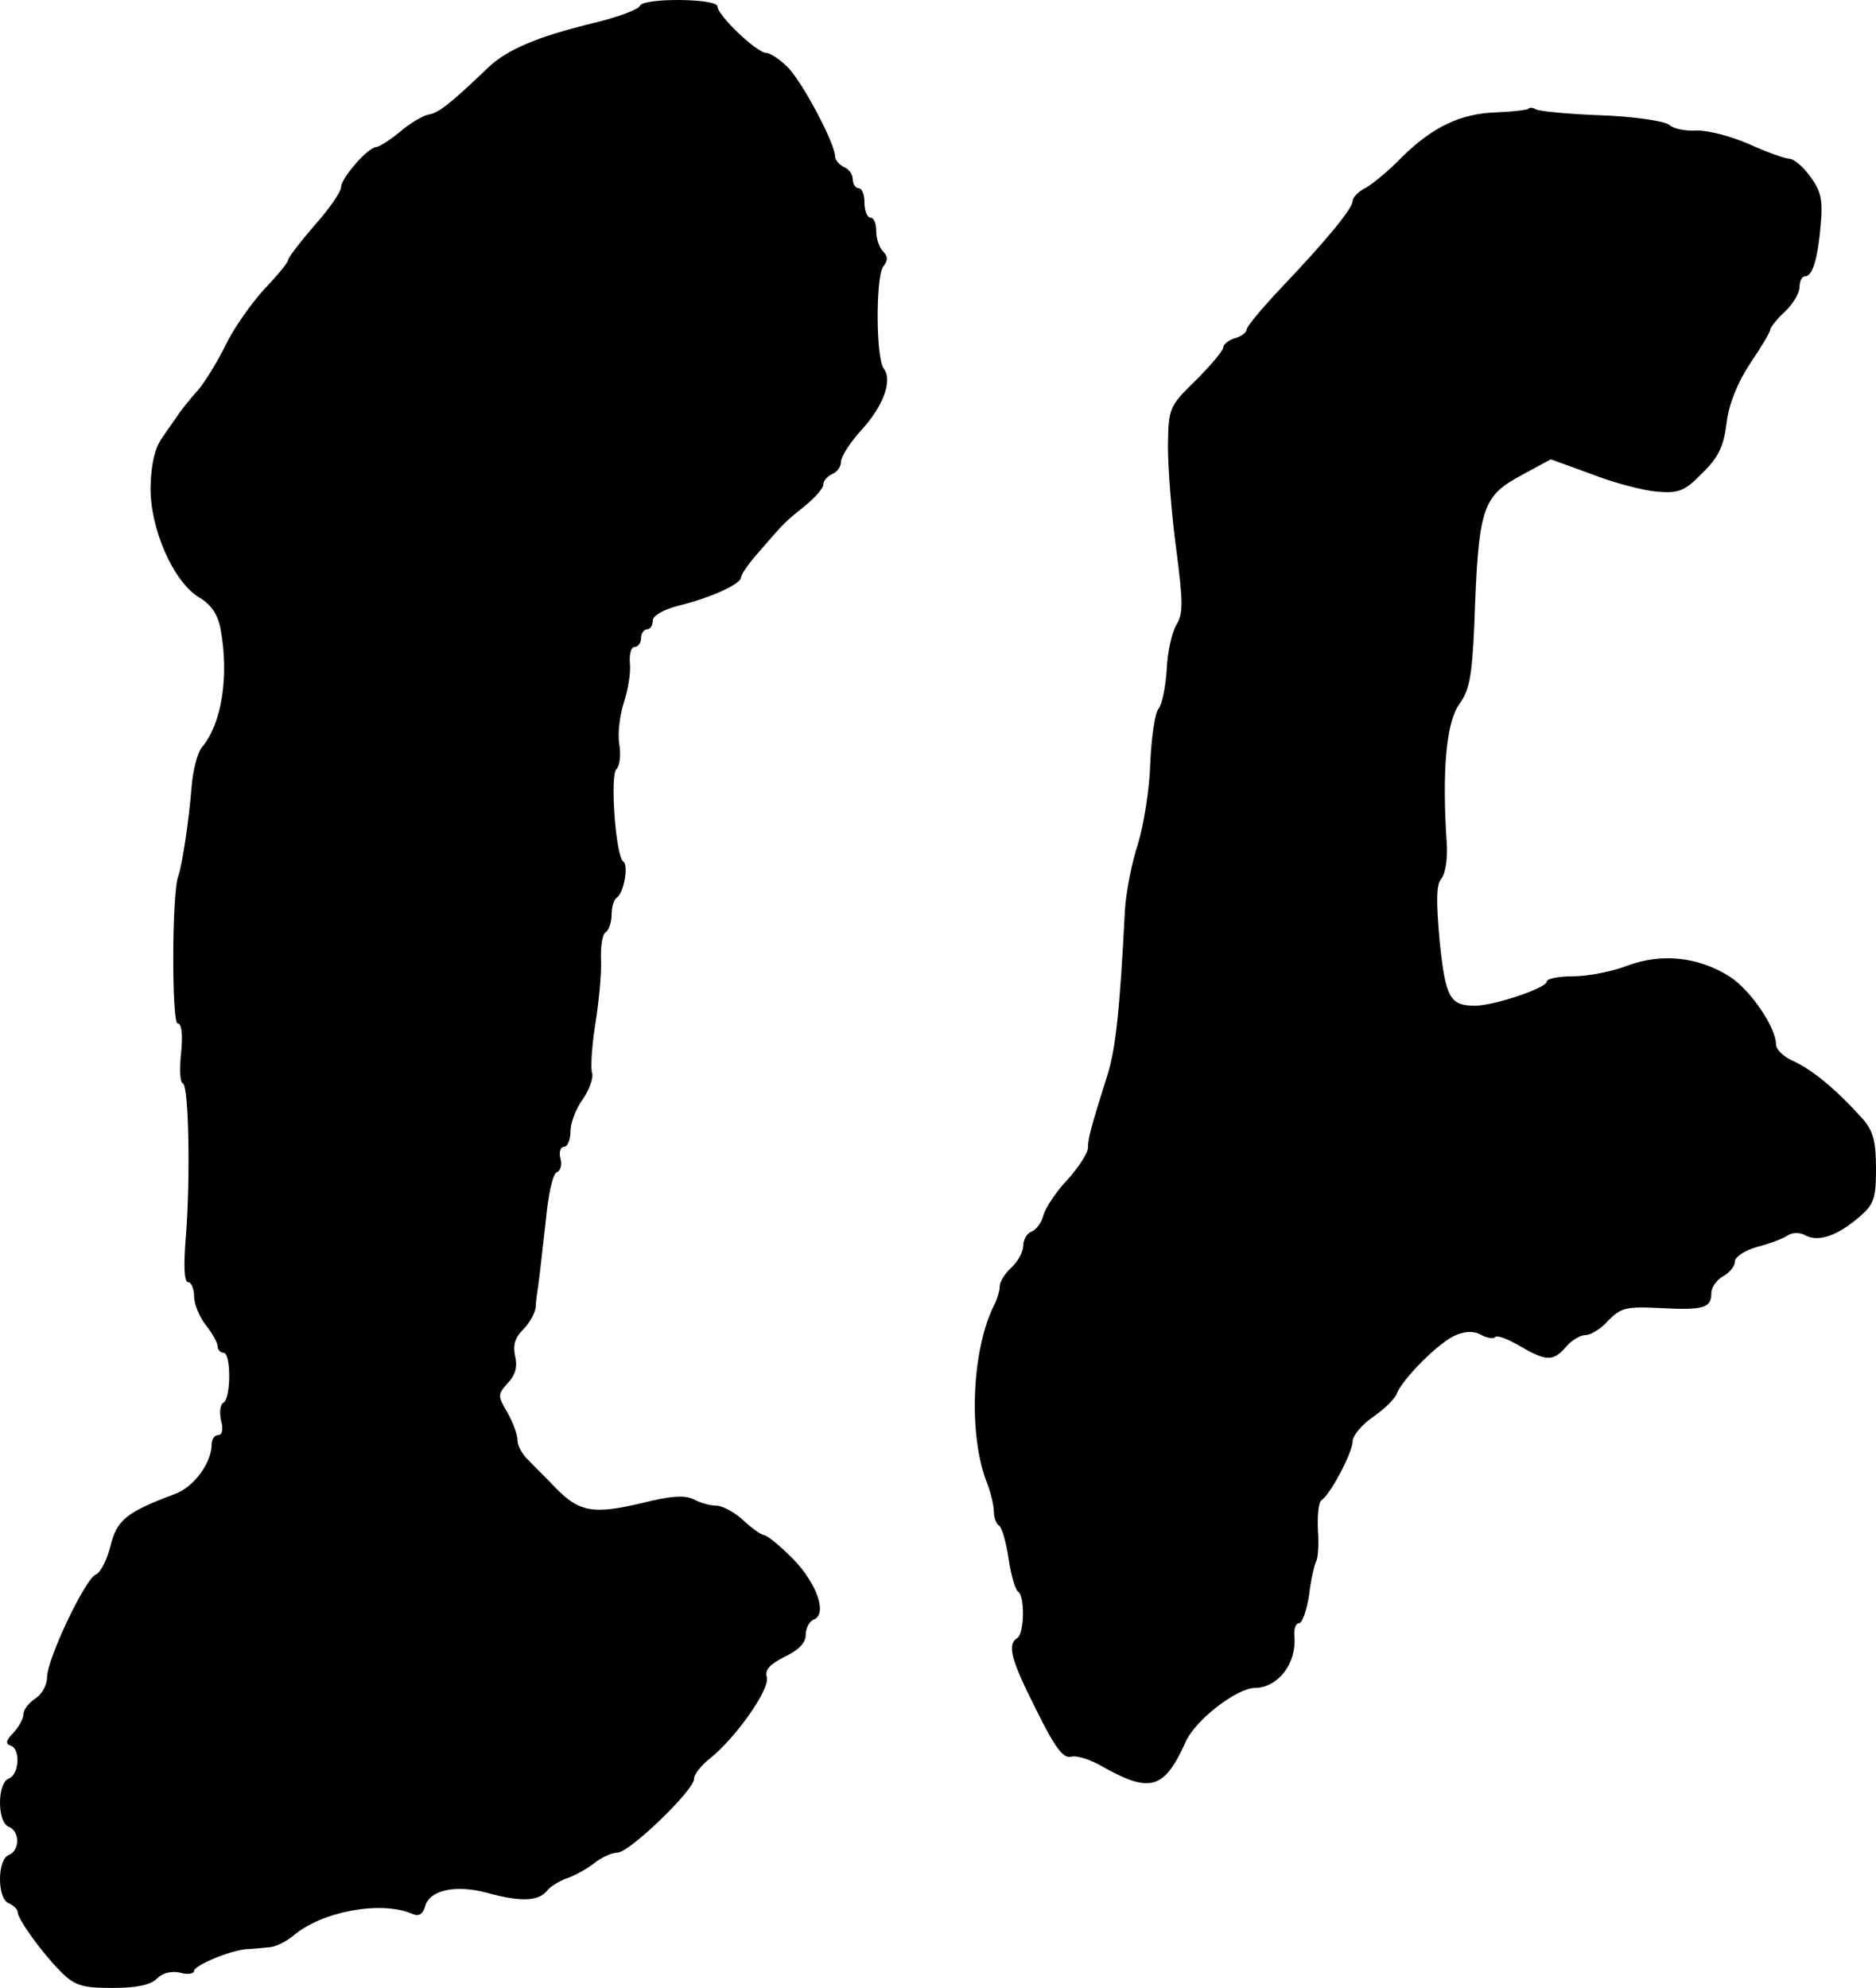
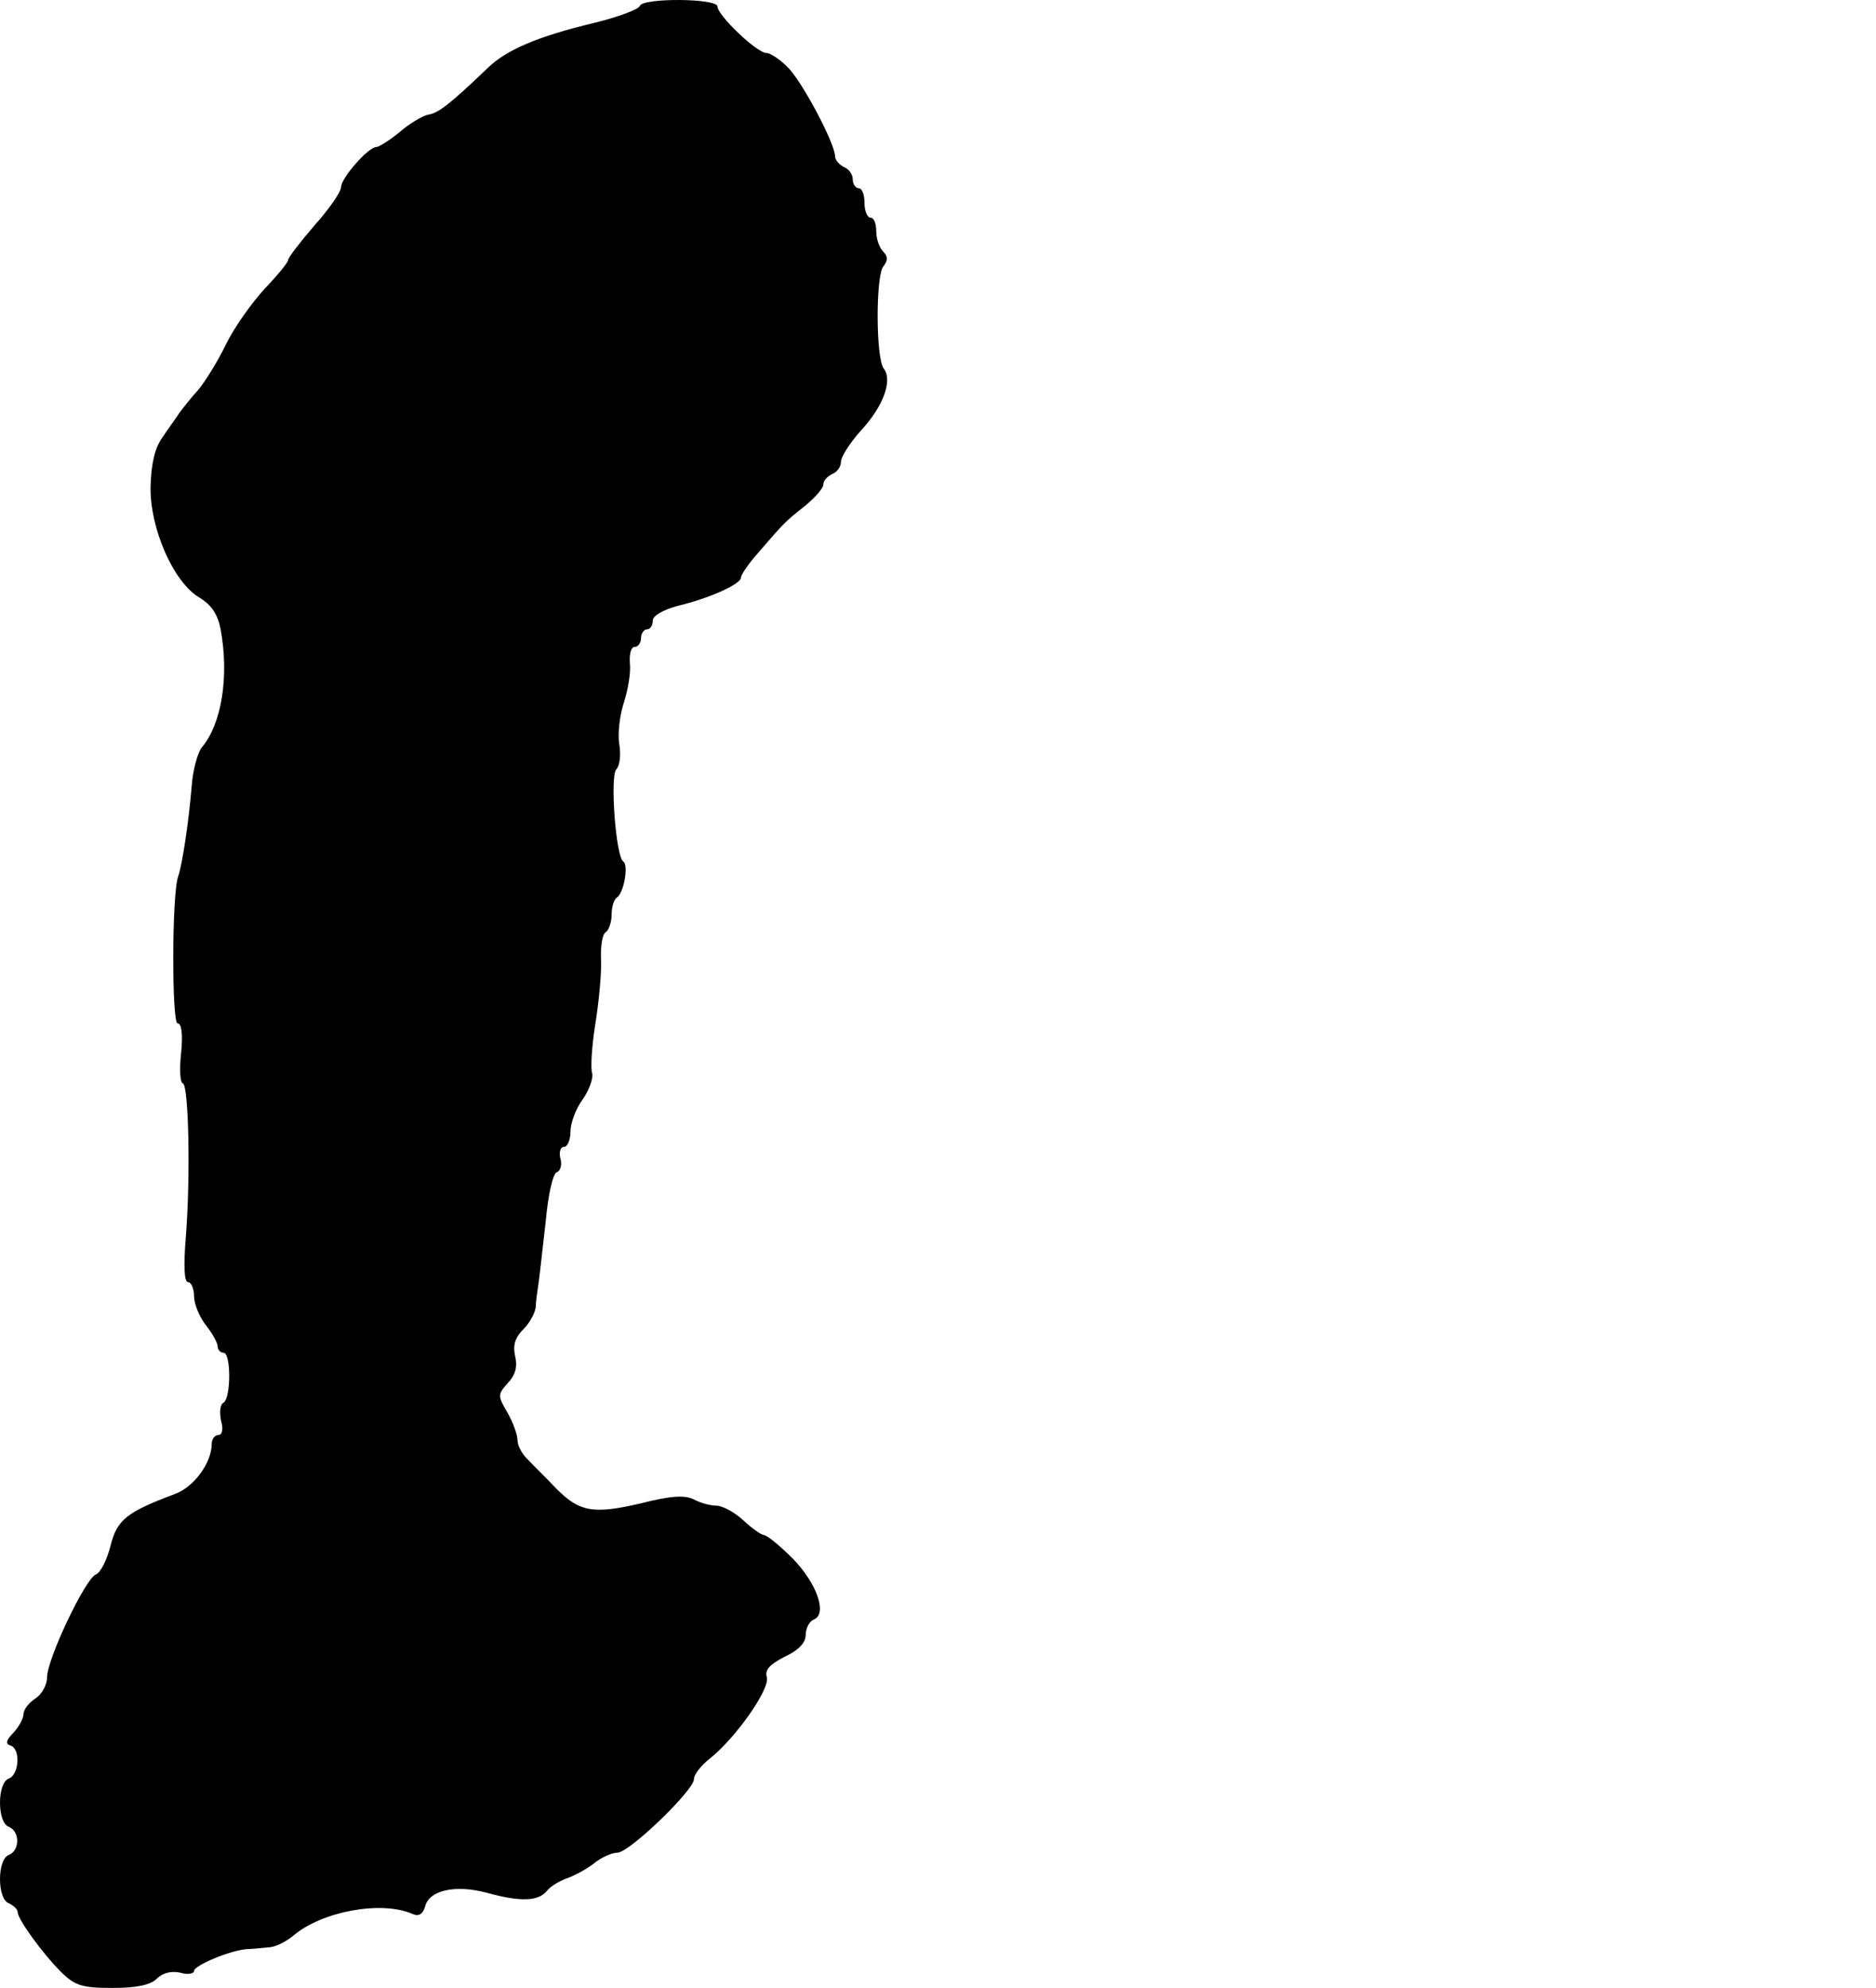
<svg xmlns="http://www.w3.org/2000/svg" version="1.0" width="319pt" height="338pt" viewBox="0 0 319 338" preserveAspectRatio="xMidYMid meet">
  <g transform="translate(0,338) scale(0.1,-0.1)" fill="#000000" stroke="none">
    <path d="M1088 3370 c-2 -6 -37 -19 -78 -29 -96 -23 -149 -46 -180 -76 -66 -63 -84 -77 -102 -80 -10 -2 -33 -16 -49 -30 -17 -14 -35 -25 -39 -25 -14 0 -60 -53 -60 -68 0 -8 -20 -37 -45 -65 -25 -29 -45 -55 -45 -59 0 -4 -18 -26 -40 -49 -22 -24 -52 -66 -66 -95 -14 -29 -36 -64 -47 -77 -12 -13 -26 -31 -32 -39 -5 -8 -19 -27 -29 -42 -13 -18 -19 -45 -20 -84 -1 -71 39 -162 83 -188 20 -12 31 -28 36 -53 15 -81 2 -162 -32 -202 -7 -9 -15 -38 -17 -65 -5 -61 -16 -134 -23 -154 -11 -30 -11 -250 -1 -250 7 0 9 -19 6 -50 -3 -27 -2 -51 3 -52 10 -4 13 -161 5 -261 -4 -49 -3 -77 4 -77 5 0 10 -11 10 -24 0 -13 9 -35 20 -49 11 -14 20 -30 20 -36 0 -6 5 -11 10 -11 13 0 13 -77 0 -85 -6 -3 -7 -17 -4 -31 4 -14 2 -24 -5 -24 -6 0 -11 -7 -11 -15 0 -32 -30 -73 -62 -85 -83 -31 -99 -44 -110 -88 -6 -24 -17 -46 -25 -49 -18 -7 -83 -144 -83 -175 0 -13 -9 -29 -20 -36 -11 -7 -20 -19 -20 -26 0 -8 -8 -22 -17 -32 -13 -13 -14 -19 -5 -22 17 -5 15 -49 -3 -56 -20 -7 -20 -75 0 -82 19 -8 19 -40 0 -48 -20 -7 -20 -75 0 -82 8 -4 15 -10 15 -15 0 -12 42 -70 73 -101 24 -24 36 -28 88 -28 42 0 65 5 76 16 10 10 25 13 39 10 13 -4 24 -2 24 3 0 9 61 35 90 37 8 0 24 2 36 3 12 0 31 10 43 20 48 41 149 60 202 37 11 -5 18 -1 22 13 7 27 51 37 104 23 58 -16 88 -15 103 3 6 8 22 17 33 21 12 4 33 15 46 25 13 11 32 19 41 19 20 0 130 106 130 125 0 8 12 23 27 35 43 34 102 117 97 138 -4 13 5 22 30 35 24 11 36 24 36 37 0 11 6 23 13 26 25 9 6 62 -35 104 -22 22 -44 40 -49 40 -4 0 -20 11 -35 25 -15 14 -36 25 -46 25 -11 0 -28 5 -39 11 -15 7 -38 6 -89 -7 -81 -19 -105 -15 -145 26 -16 17 -38 38 -47 48 -10 9 -18 24 -18 33 0 10 -8 31 -17 47 -17 29 -17 31 1 51 13 14 16 28 12 45 -4 18 -1 31 14 46 11 11 20 28 21 38 0 9 3 28 5 42 2 14 7 61 12 104 4 44 12 81 19 83 6 2 9 13 6 23 -3 11 0 20 6 20 6 0 11 12 11 26 0 14 9 39 21 55 11 16 18 36 16 44 -3 7 -1 44 5 82 6 37 11 87 10 110 -1 23 2 45 8 48 5 3 10 17 10 30 0 13 4 26 9 29 12 8 20 55 11 61 -13 8 -23 146 -12 157 6 6 8 25 5 43 -3 18 1 50 8 71 7 22 12 51 10 67 -1 15 2 27 8 27 6 0 11 7 11 15 0 8 5 15 10 15 6 0 10 7 10 15 0 8 17 18 43 25 54 13 107 37 107 48 0 5 13 24 30 43 44 51 45 52 79 79 17 14 31 30 31 36 0 7 7 14 15 18 8 3 15 12 15 21 0 8 15 32 34 53 38 41 54 85 39 105 -14 17 -14 158 -1 174 8 10 8 17 0 25 -7 7 -12 22 -12 35 0 13 -4 23 -10 23 -5 0 -10 11 -10 25 0 14 -4 25 -10 25 -5 0 -10 7 -10 15 0 9 -7 18 -15 21 -8 4 -15 12 -15 18 0 21 -52 120 -78 149 -14 15 -32 27 -39 27 -16 0 -83 64 -83 79 0 14 -127 15 -132 1z" />
-     <path d="M2599 3195 c-3 -2 -27 -5 -54 -6 -62 -2 -109 -25 -161 -76 -21 -22 -49 -45 -61 -52 -13 -6 -23 -17 -23 -23 0 -12 -42 -64 -122 -148 -32 -34 -58 -65 -58 -70 0 -5 -9 -12 -20 -15 -11 -3 -20 -11 -20 -16 0 -5 -21 -30 -46 -55 -46 -45 -47 -47 -48 -112 0 -37 6 -116 14 -175 12 -92 12 -111 0 -130 -7 -12 -15 -46 -16 -75 -2 -30 -8 -60 -14 -67 -6 -7 -12 -48 -14 -91 -1 -44 -11 -106 -21 -139 -11 -33 -20 -82 -22 -110 -9 -177 -16 -236 -29 -280 -30 -95 -34 -111 -34 -127 0 -8 -16 -33 -35 -54 -20 -21 -38 -49 -41 -61 -3 -12 -12 -24 -20 -27 -8 -3 -14 -14 -14 -24 0 -10 -9 -27 -20 -37 -11 -10 -20 -24 -20 -32 0 -7 -4 -21 -9 -31 -39 -76 -45 -224 -12 -305 6 -16 11 -37 11 -47 0 -10 4 -21 9 -24 5 -4 12 -29 16 -56 4 -27 11 -52 16 -56 12 -7 11 -71 -1 -79 -18 -11 -11 -37 32 -122 32 -65 46 -83 59 -80 9 3 35 -5 56 -18 79 -44 103 -37 139 43 16 37 87 92 118 92 40 1 71 42 67 88 -1 12 2 22 8 22 5 0 13 21 17 48 3 26 9 51 12 57 3 5 5 29 3 53 -1 25 1 48 6 51 16 11 53 82 53 100 0 10 16 29 35 42 19 13 37 31 40 39 9 25 74 90 101 100 16 7 32 7 43 0 10 -5 21 -7 24 -3 3 3 22 -4 42 -16 45 -26 56 -26 78 -1 9 11 24 20 33 20 9 0 27 11 39 25 21 21 30 24 87 21 75 -4 88 0 88 25 0 10 9 23 20 29 11 6 20 17 20 25 0 8 17 19 38 25 20 5 44 14 51 19 9 6 22 6 32 0 22 -11 54 0 92 33 24 21 27 31 27 82 0 46 -5 63 -22 83 -47 52 -87 85 -121 100 -15 7 -27 19 -27 27 0 29 -43 92 -78 115 -53 34 -116 41 -175 19 -26 -10 -67 -18 -92 -18 -25 0 -45 -4 -45 -9 0 -11 -90 -41 -122 -41 -43 0 -50 14 -60 110 -6 68 -6 96 3 106 7 9 11 35 9 62 -8 119 -1 203 21 234 18 25 22 48 26 136 7 201 13 218 82 255 l48 26 69 -25 c38 -15 88 -28 112 -30 37 -3 47 1 77 32 27 26 36 45 41 85 4 33 19 69 40 101 19 28 34 53 34 57 0 4 11 18 25 31 14 13 25 32 25 42 0 10 4 18 9 18 13 0 22 29 27 88 4 43 0 58 -18 82 -12 17 -28 30 -35 30 -7 0 -38 11 -69 25 -32 14 -72 24 -90 23 -18 -1 -39 3 -46 10 -8 6 -59 14 -116 16 -56 2 -105 7 -110 10 -5 3 -11 4 -13 1z" />
  </g>
</svg>